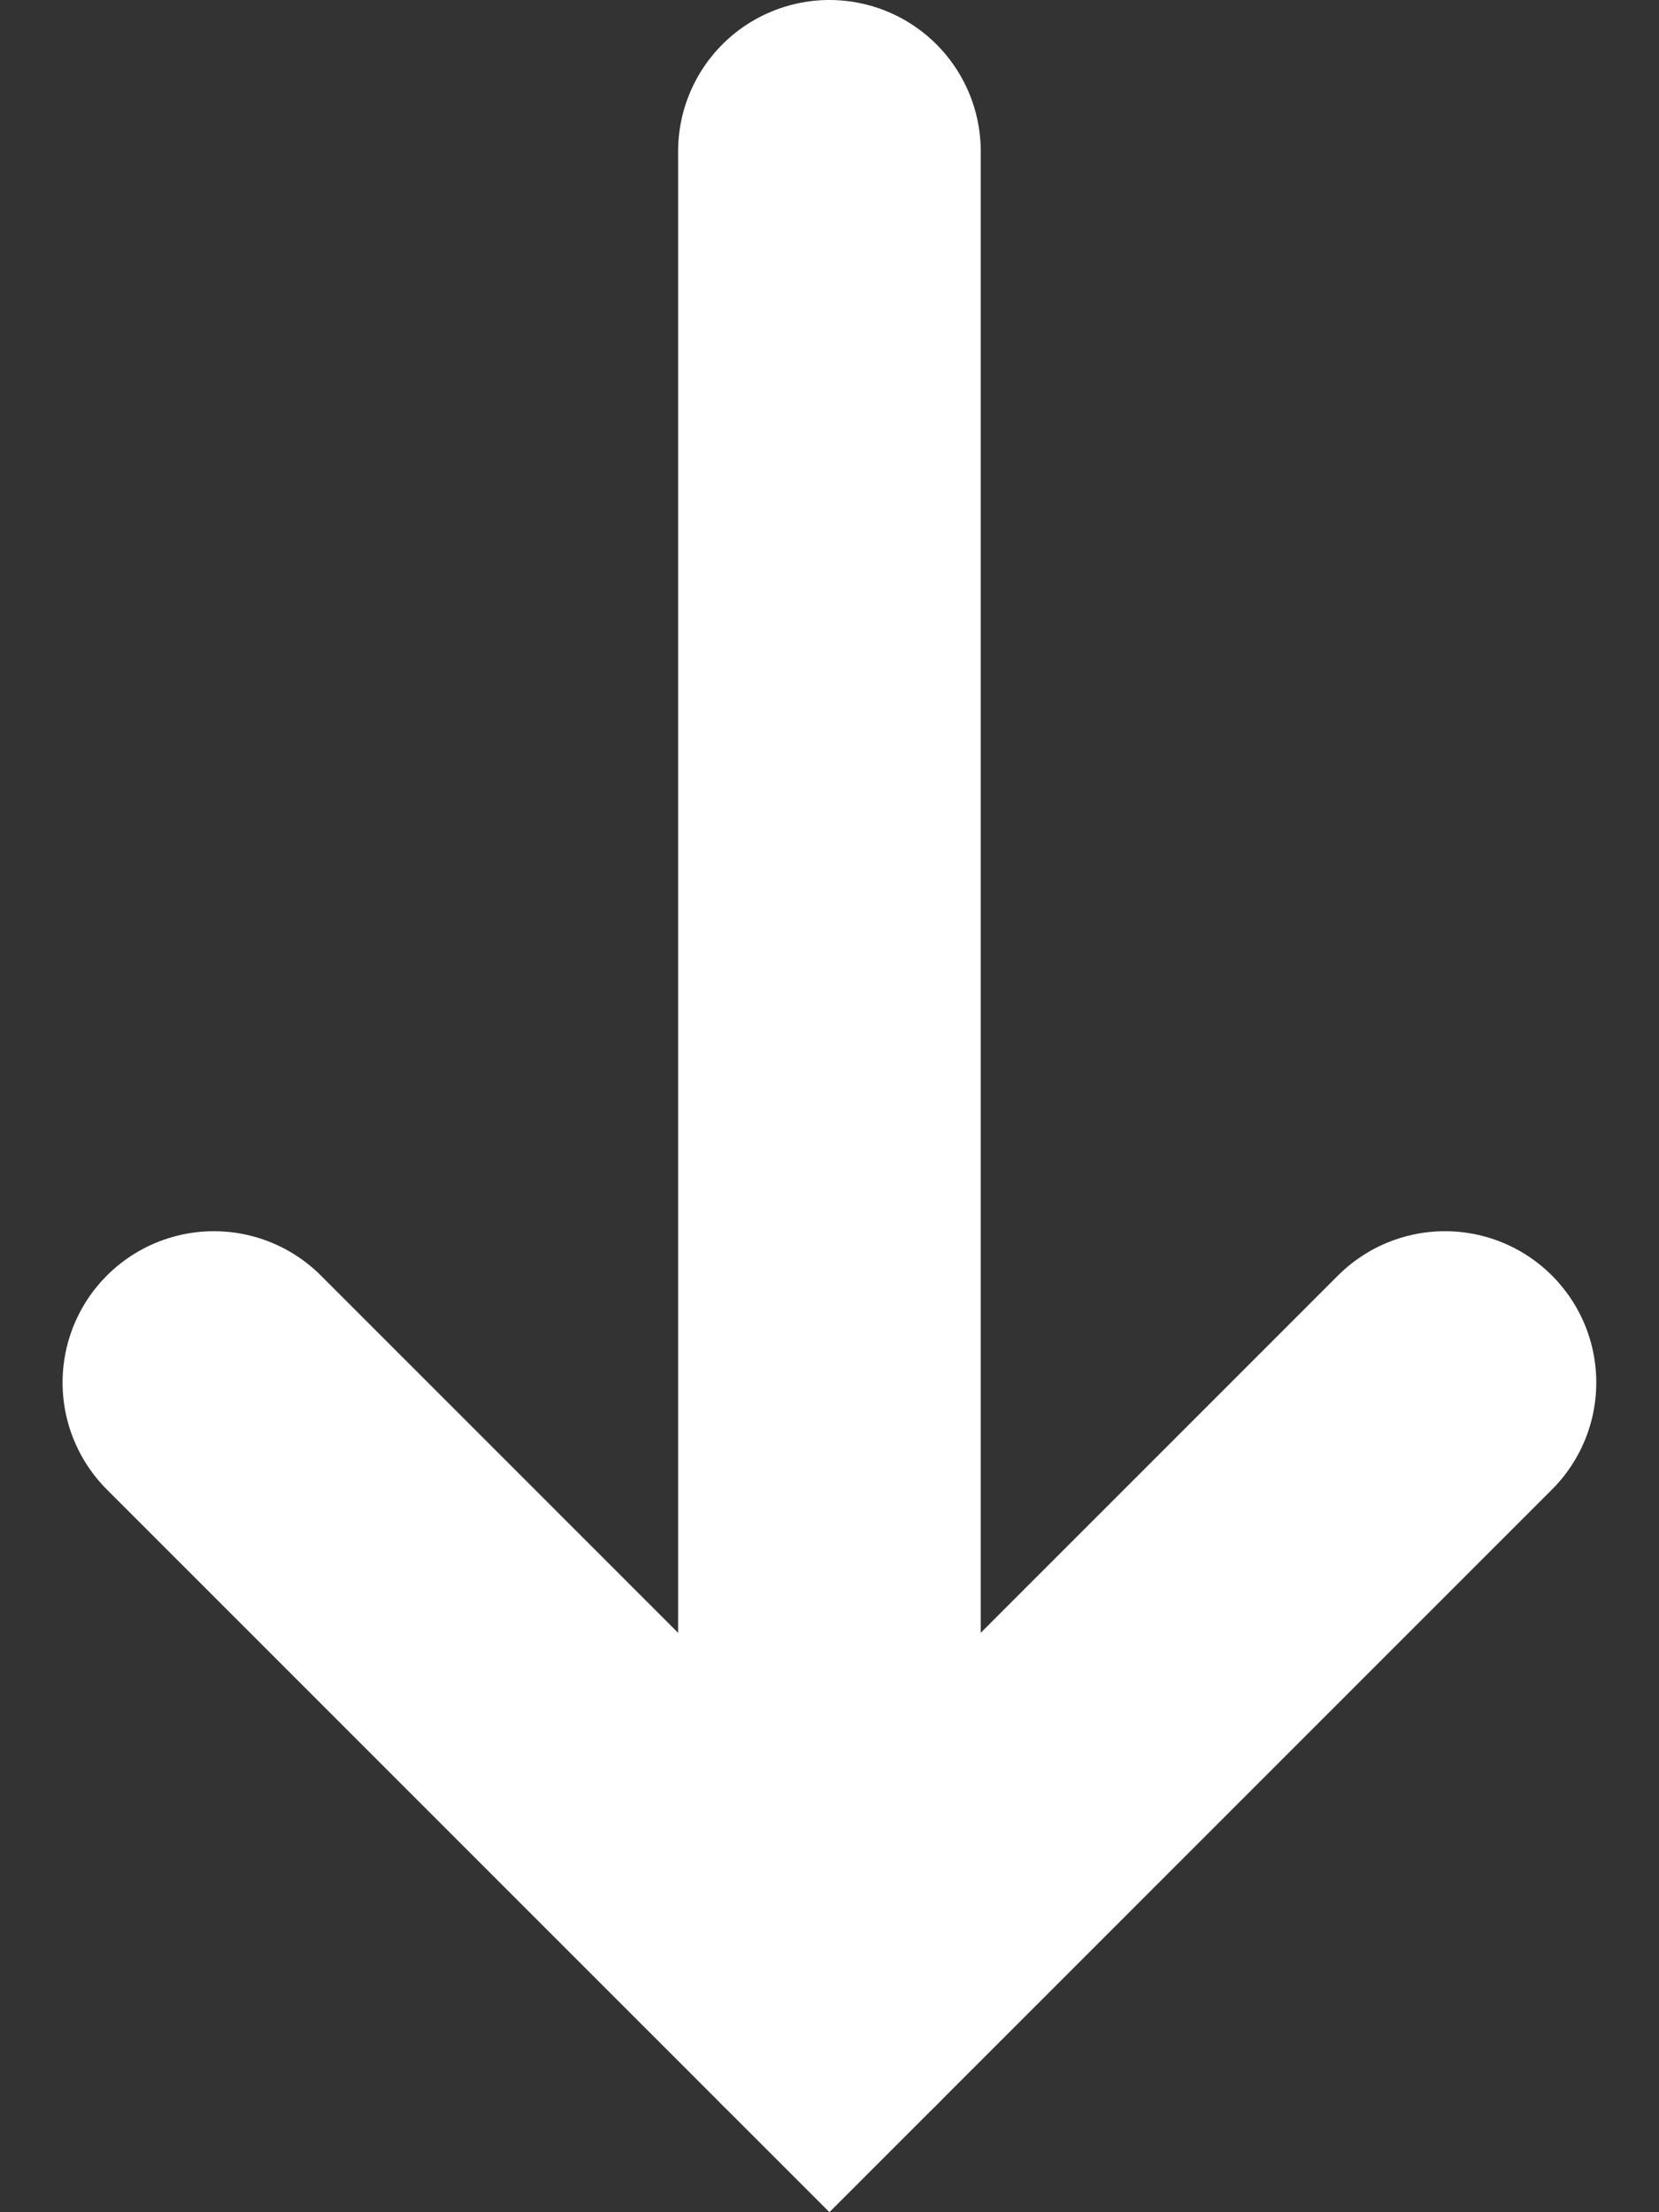
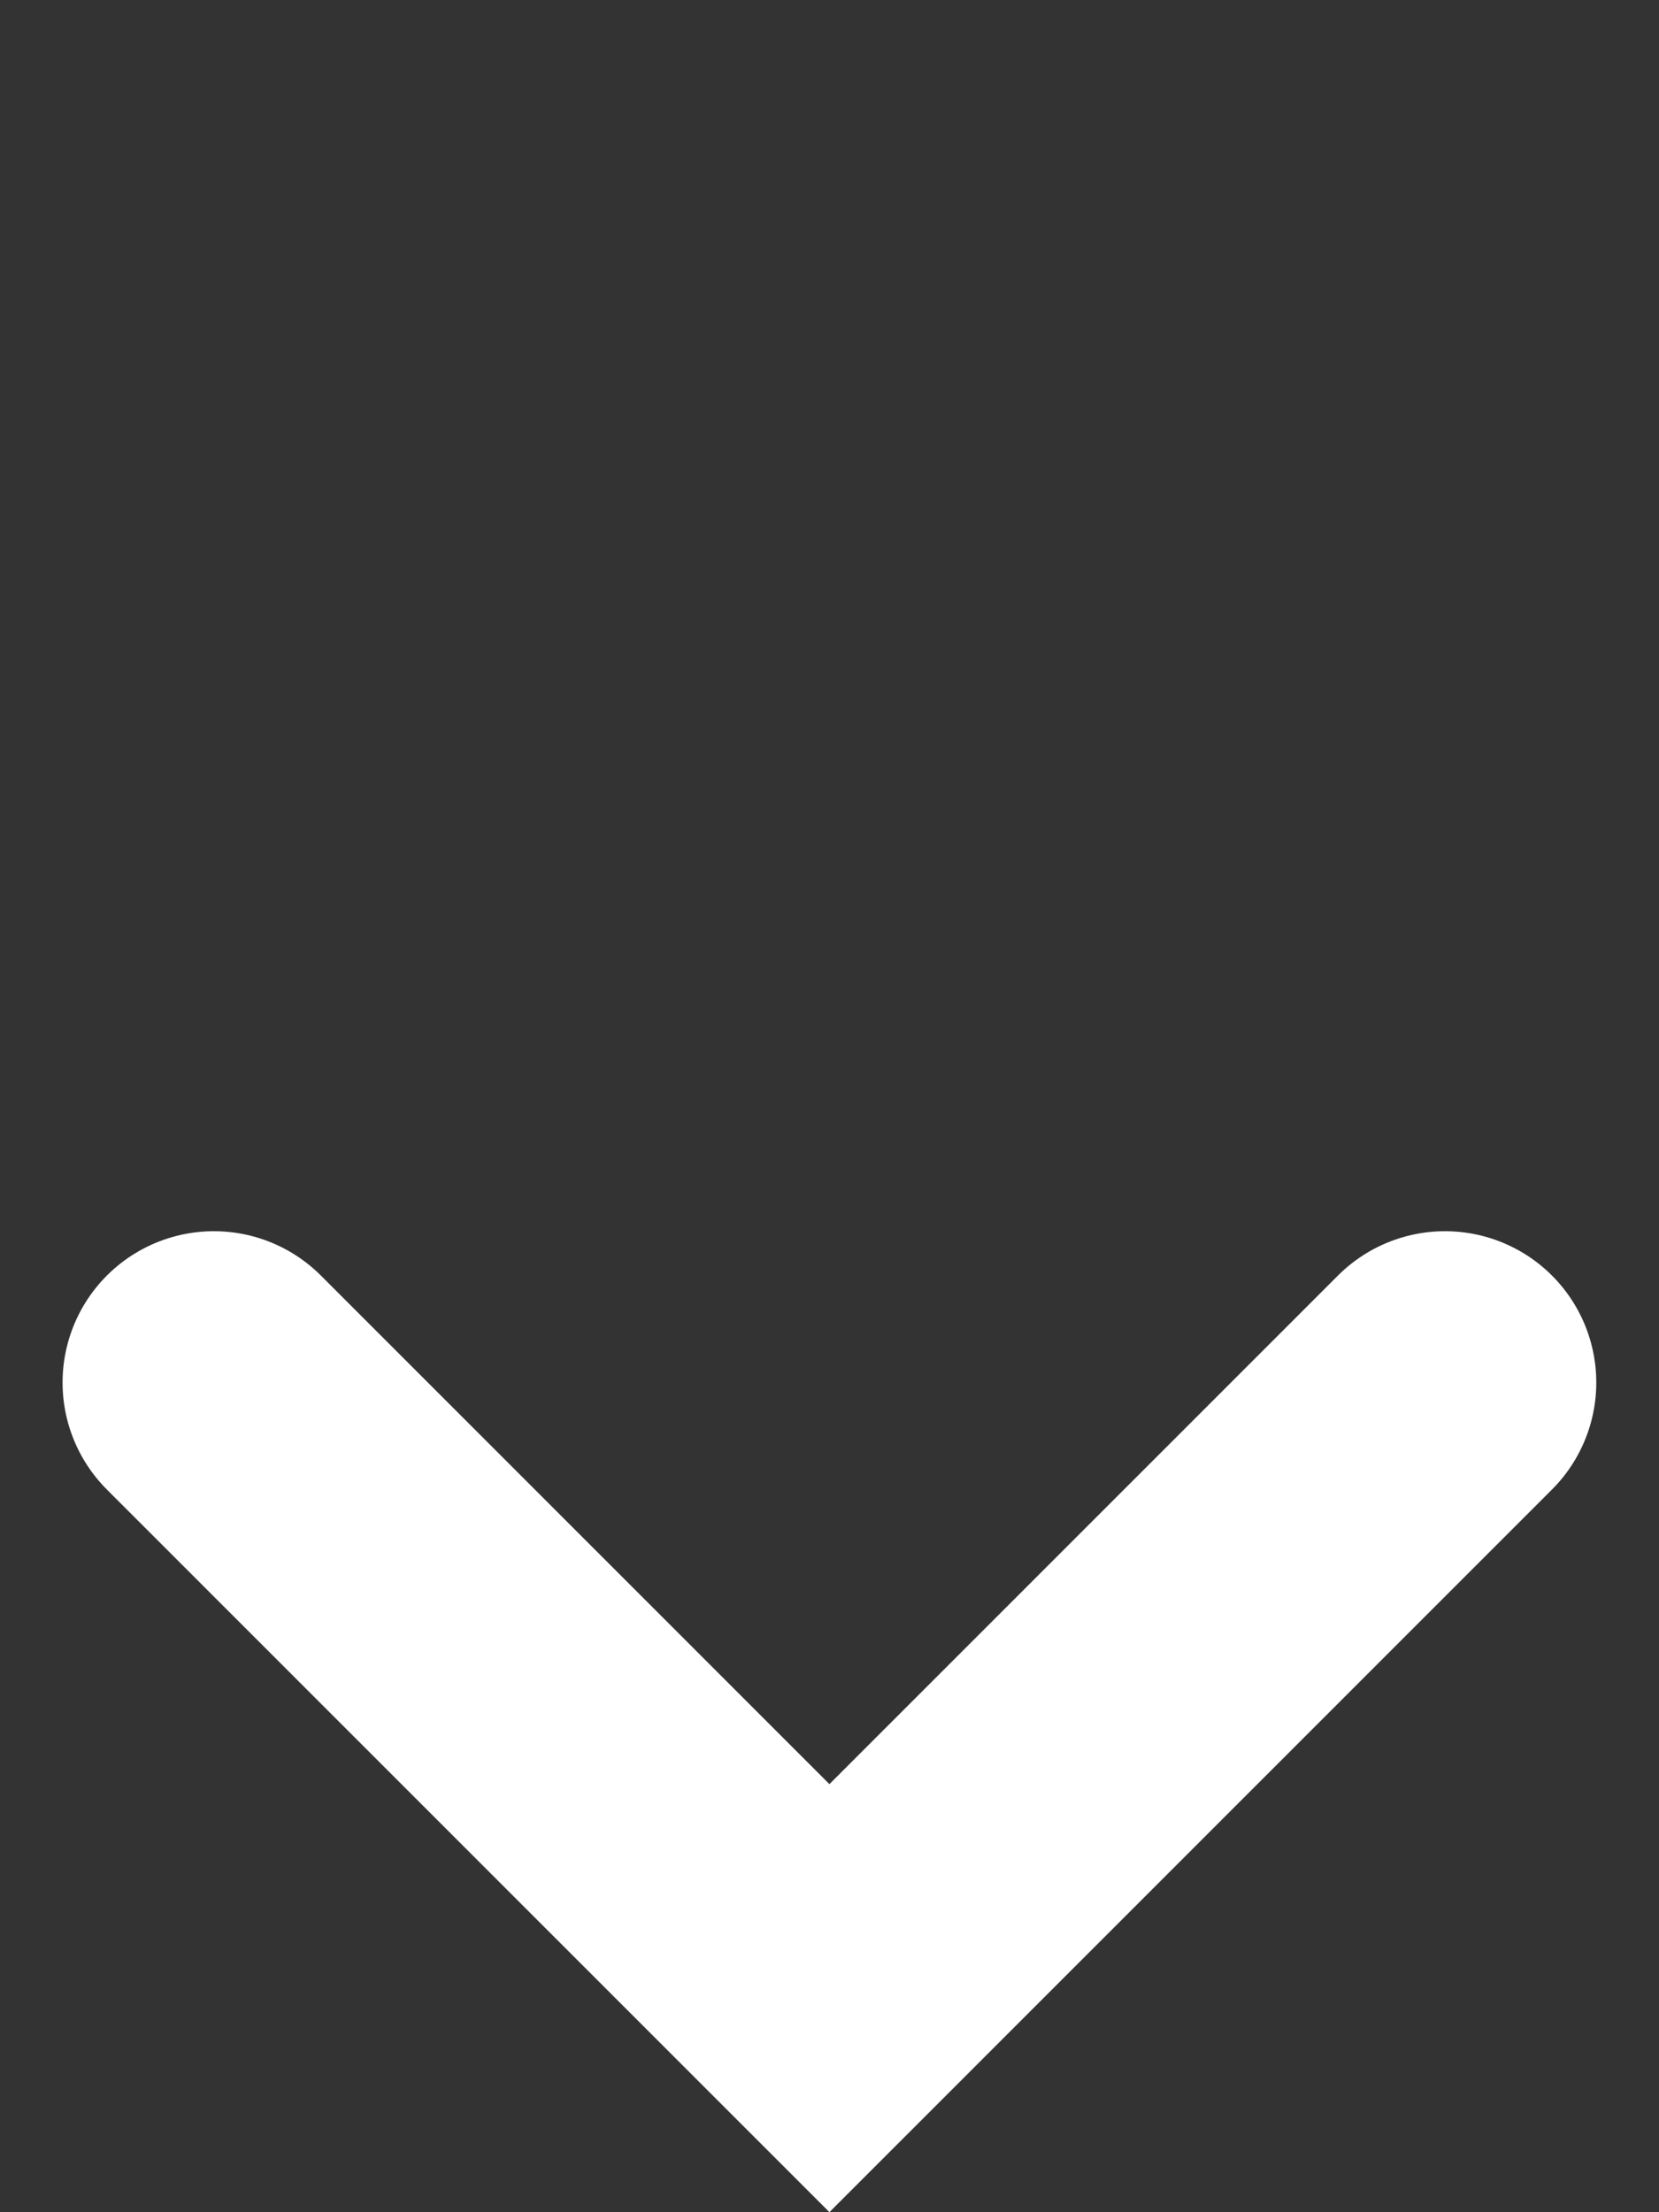
<svg xmlns="http://www.w3.org/2000/svg" width="21.928" height="29.236" viewBox="0 0 21.928 29.236">
  <rect x="0" y="0" width="21.928" height="29.236" fill="#333333" stroke="none" />
  <g id="Group_13239" data-name="Group 13239" transform="translate(2.827 2)">
-     <path id="Path_23043" data-name="Path 23043" d="M0,0V24.407" transform="translate(8.136)" fill="none" stroke="#fff" stroke-linecap="round" stroke-width="4" />
    <path id="Path_23044" data-name="Path 23044" d="M0,0,8.136,8.136,16.272,0" transform="translate(0 16.272)" fill="none" stroke="#fff" stroke-linecap="round" stroke-width="4" />
  </g>
</svg>